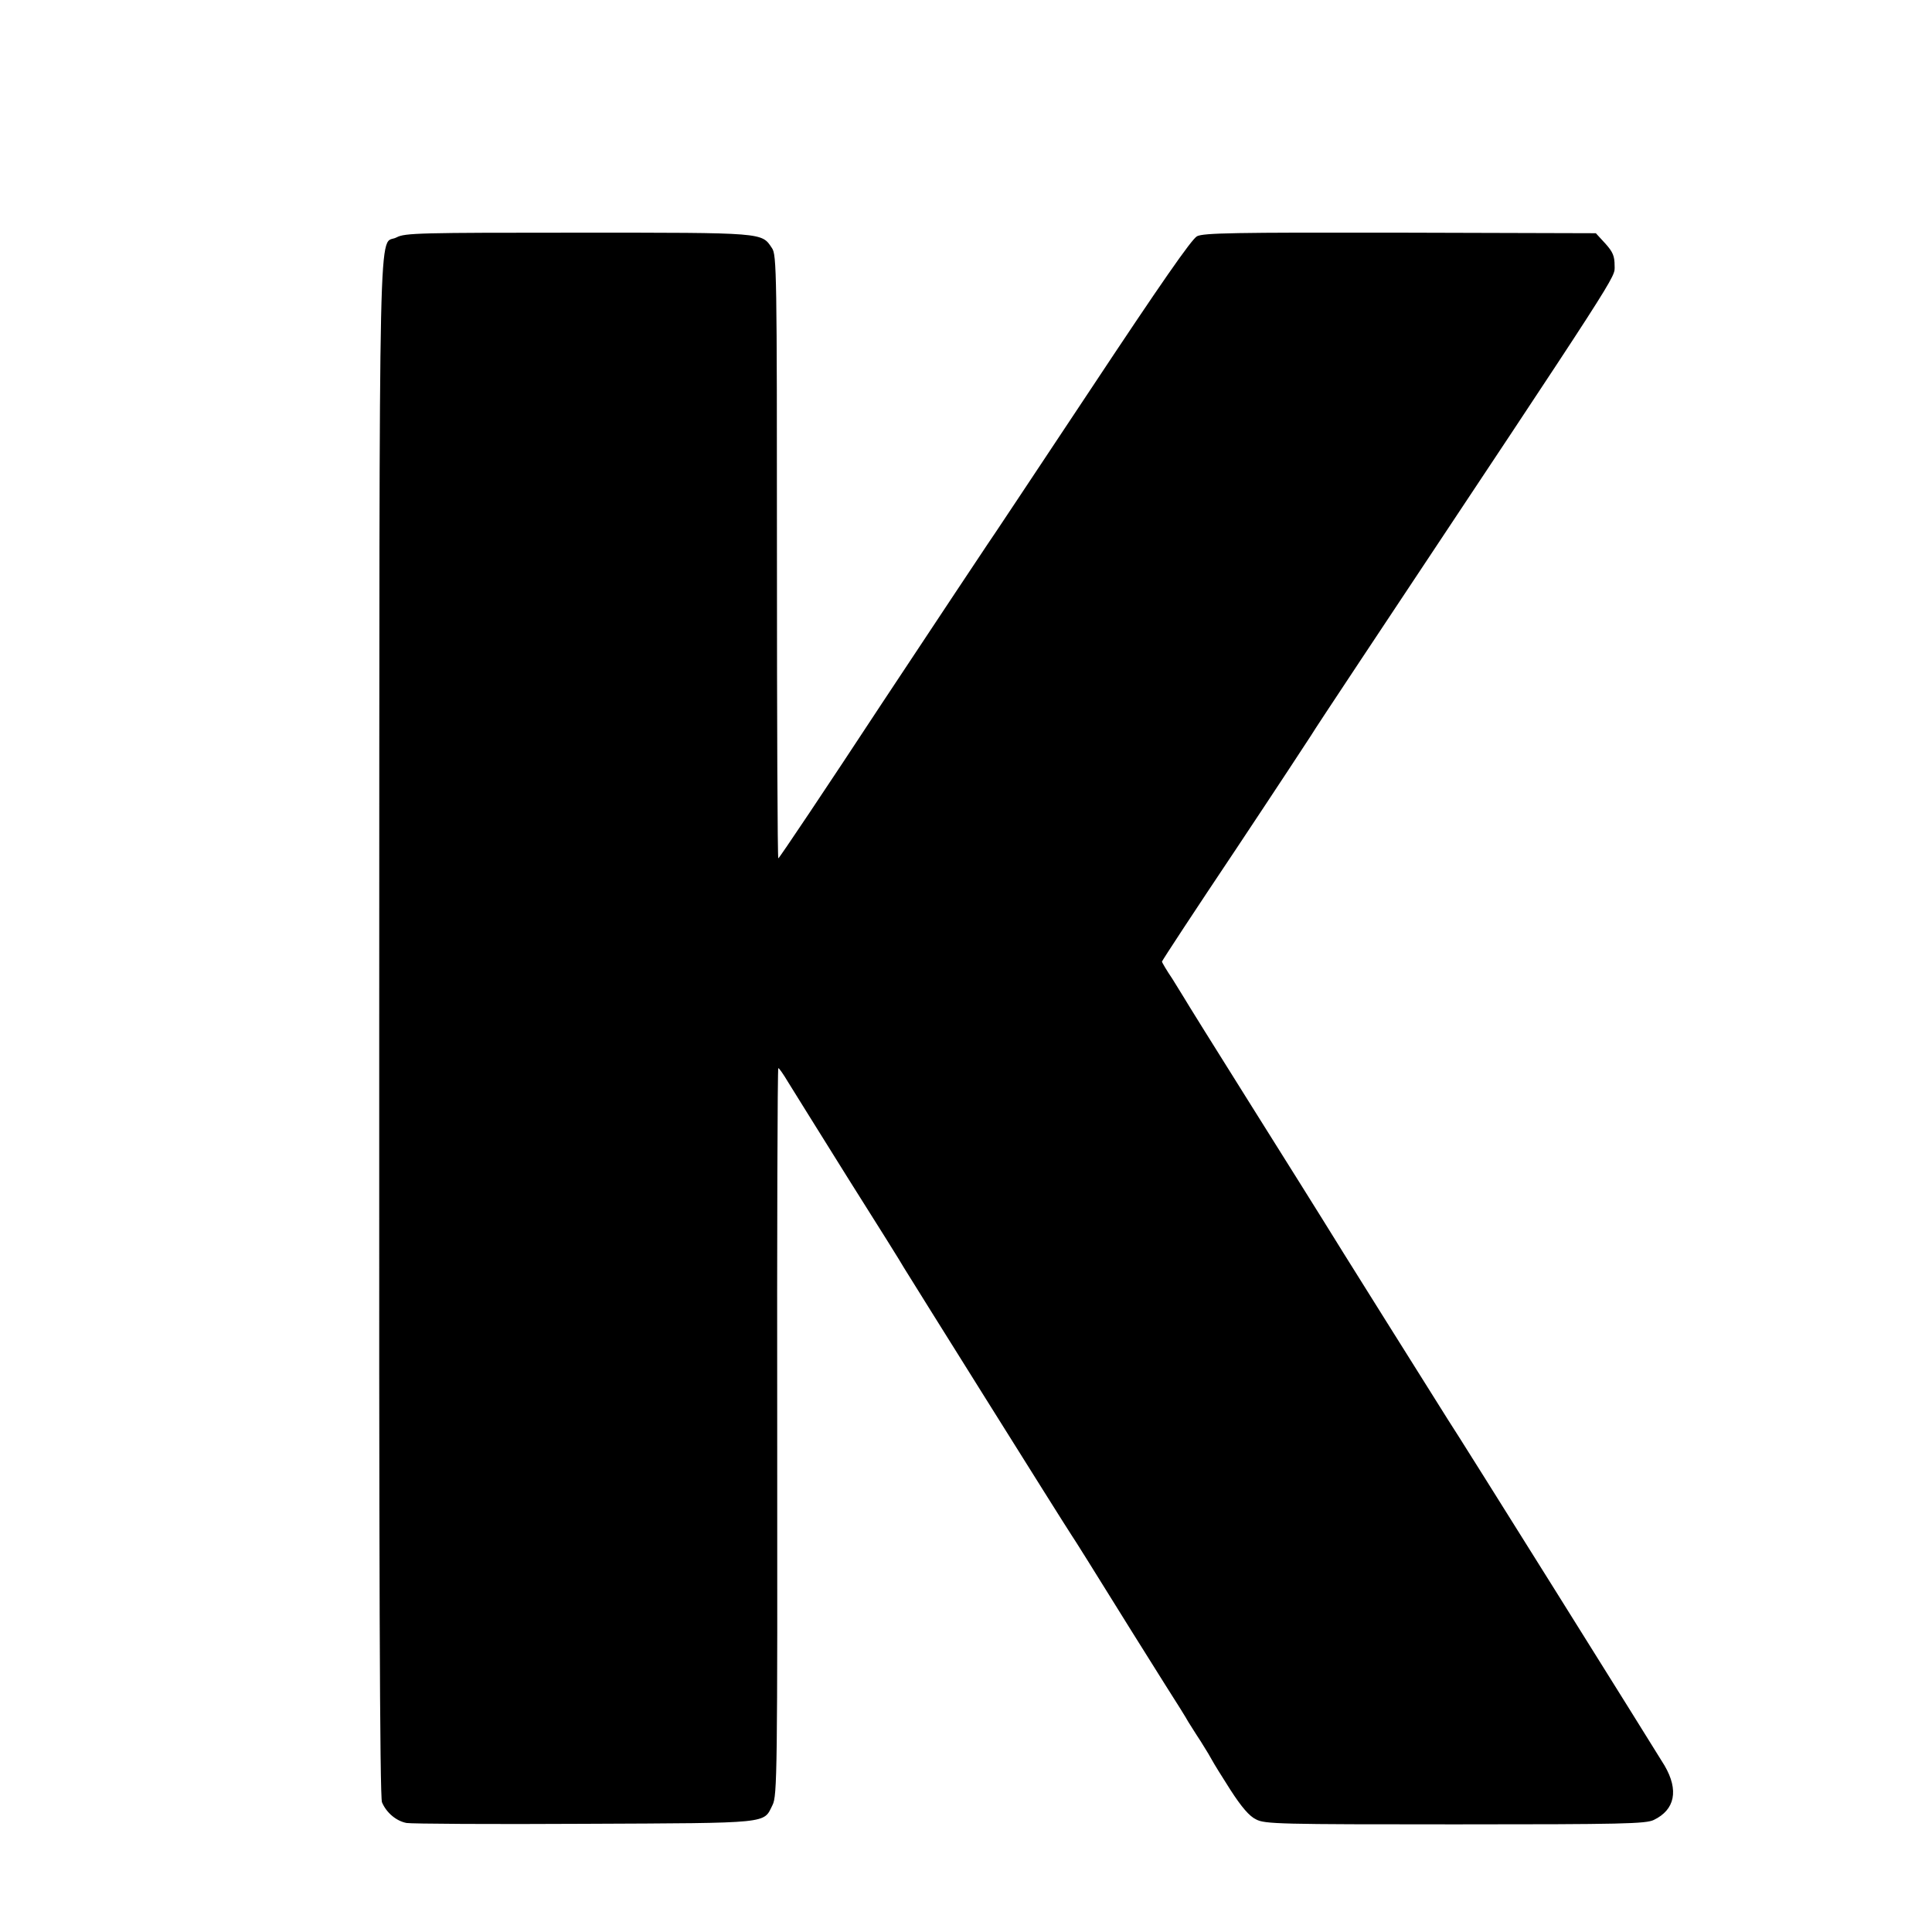
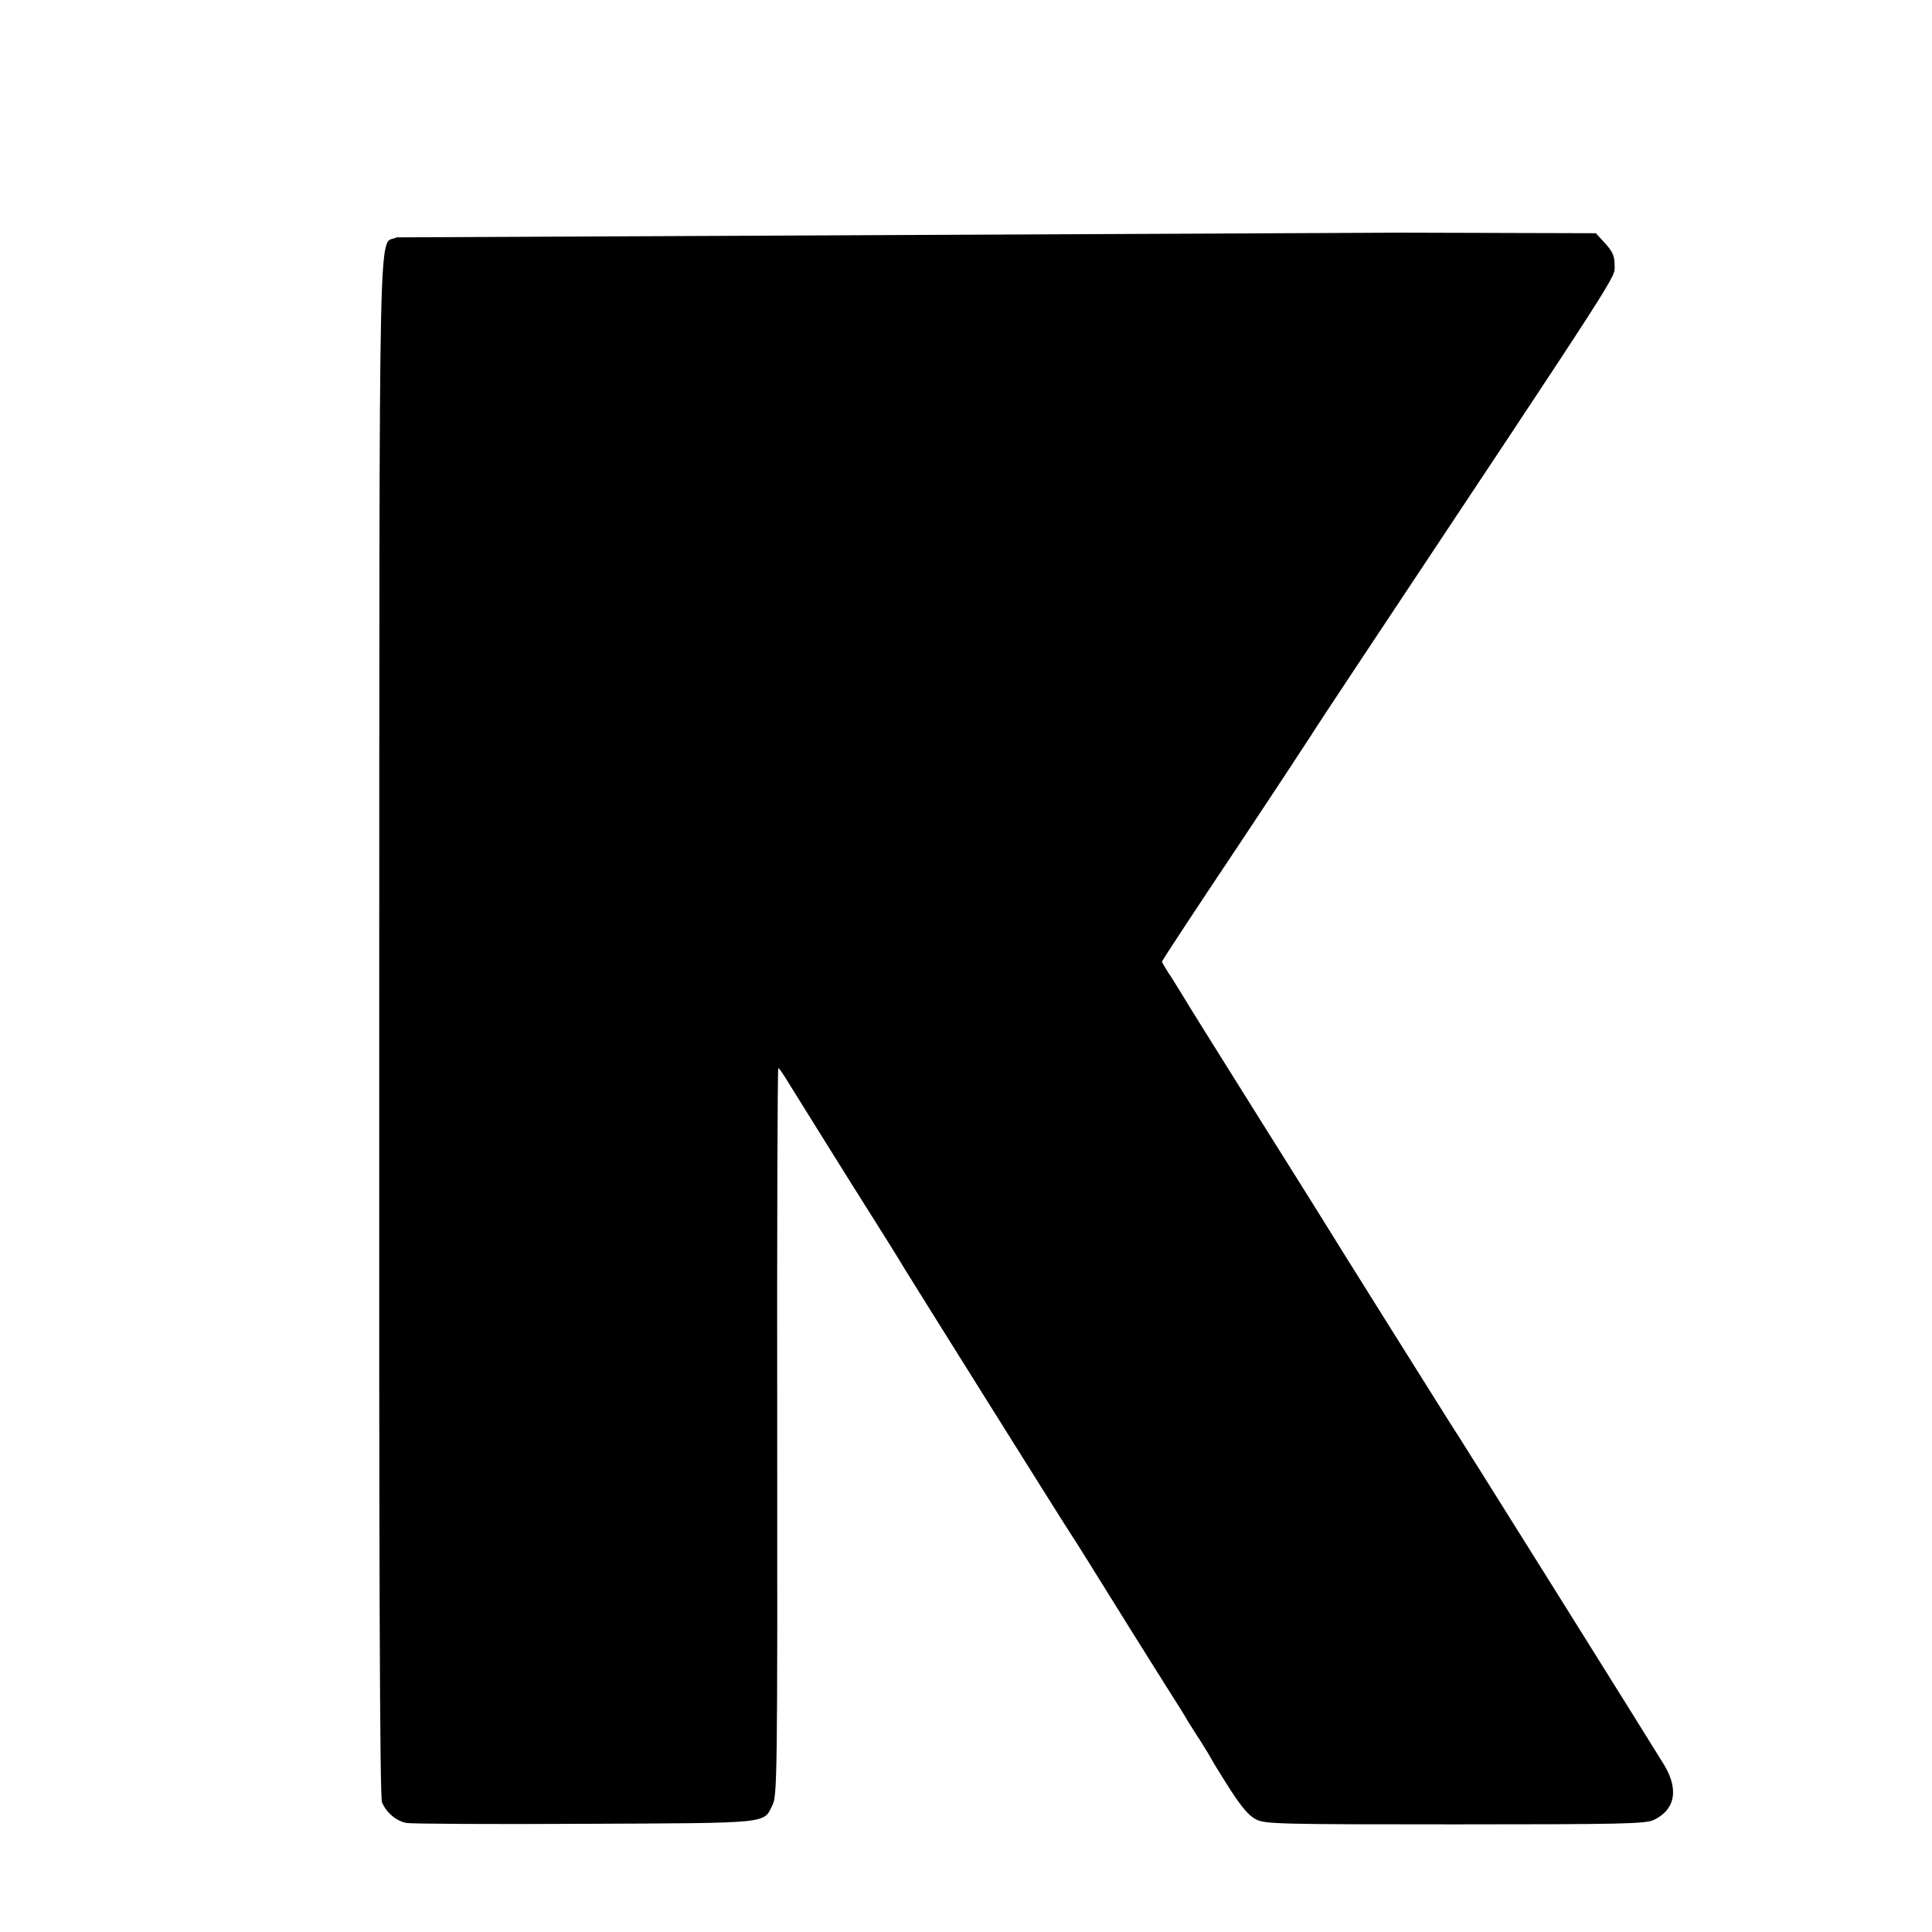
<svg xmlns="http://www.w3.org/2000/svg" version="1.0" width="700pt" height="700pt" viewBox="0 0 700 700" preserveAspectRatio="xMidYMid meet">
  <g transform="translate(0,700) scale(0.1,-0.1)" fill="#000000" stroke="none">
-     <path d="M1437 6140 c-67 -36 -62 212 -63 -2860 -1 -1955 2 -2792 10 -2810 16 -38 52 -68 89 -75 17 -3 309 -5 647 -3 679 3 645 0 679 68 17 33 18 118 17 1353 -1 724 1 1317 4 1317 3 0 19 -23 35 -50 17 -28 116 -186 220 -353 105 -166 195 -310 200 -320 13 -22 583 -933 606 -967 15 -22 71 -112 219 -350 26 -41 80 -128 121 -193 41 -64 79 -125 84 -135 6 -9 26 -42 46 -72 19 -30 38 -62 42 -70 4 -8 33 -55 65 -105 40 -62 69 -96 93 -107 31 -17 87 -18 721 -18 606 0 691 2 720 16 77 37 91 108 39 197 -32 53 -759 1216 -784 1252 -14 22 -432 688 -457 730 -8 13 -123 197 -255 407 -132 210 -242 387 -245 393 -3 5 -22 36 -42 68 -21 31 -38 60 -38 63 0 3 120 186 268 407 147 221 269 407 272 412 3 6 84 129 181 275 956 1439 919 1381 919 1427 0 35 -6 50 -34 81 l-34 37 -708 2 c-606 1 -713 -1 -737 -13 -20 -11 -132 -172 -387 -557 -198 -298 -365 -550 -372 -559 -7 -10 -179 -269 -383 -577 -203 -309 -372 -561 -375 -561 -3 0 -5 492 -5 1093 0 1030 -1 1094 -18 1118 -38 57 -24 56 -703 56 -572 0 -627 -1 -657 -17z" />
+     <path d="M1437 6140 c-67 -36 -62 212 -63 -2860 -1 -1955 2 -2792 10 -2810 16 -38 52 -68 89 -75 17 -3 309 -5 647 -3 679 3 645 0 679 68 17 33 18 118 17 1353 -1 724 1 1317 4 1317 3 0 19 -23 35 -50 17 -28 116 -186 220 -353 105 -166 195 -310 200 -320 13 -22 583 -933 606 -967 15 -22 71 -112 219 -350 26 -41 80 -128 121 -193 41 -64 79 -125 84 -135 6 -9 26 -42 46 -72 19 -30 38 -62 42 -70 4 -8 33 -55 65 -105 40 -62 69 -96 93 -107 31 -17 87 -18 721 -18 606 0 691 2 720 16 77 37 91 108 39 197 -32 53 -759 1216 -784 1252 -14 22 -432 688 -457 730 -8 13 -123 197 -255 407 -132 210 -242 387 -245 393 -3 5 -22 36 -42 68 -21 31 -38 60 -38 63 0 3 120 186 268 407 147 221 269 407 272 412 3 6 84 129 181 275 956 1439 919 1381 919 1427 0 35 -6 50 -34 81 l-34 37 -708 2 z" />
  </g>
</svg>